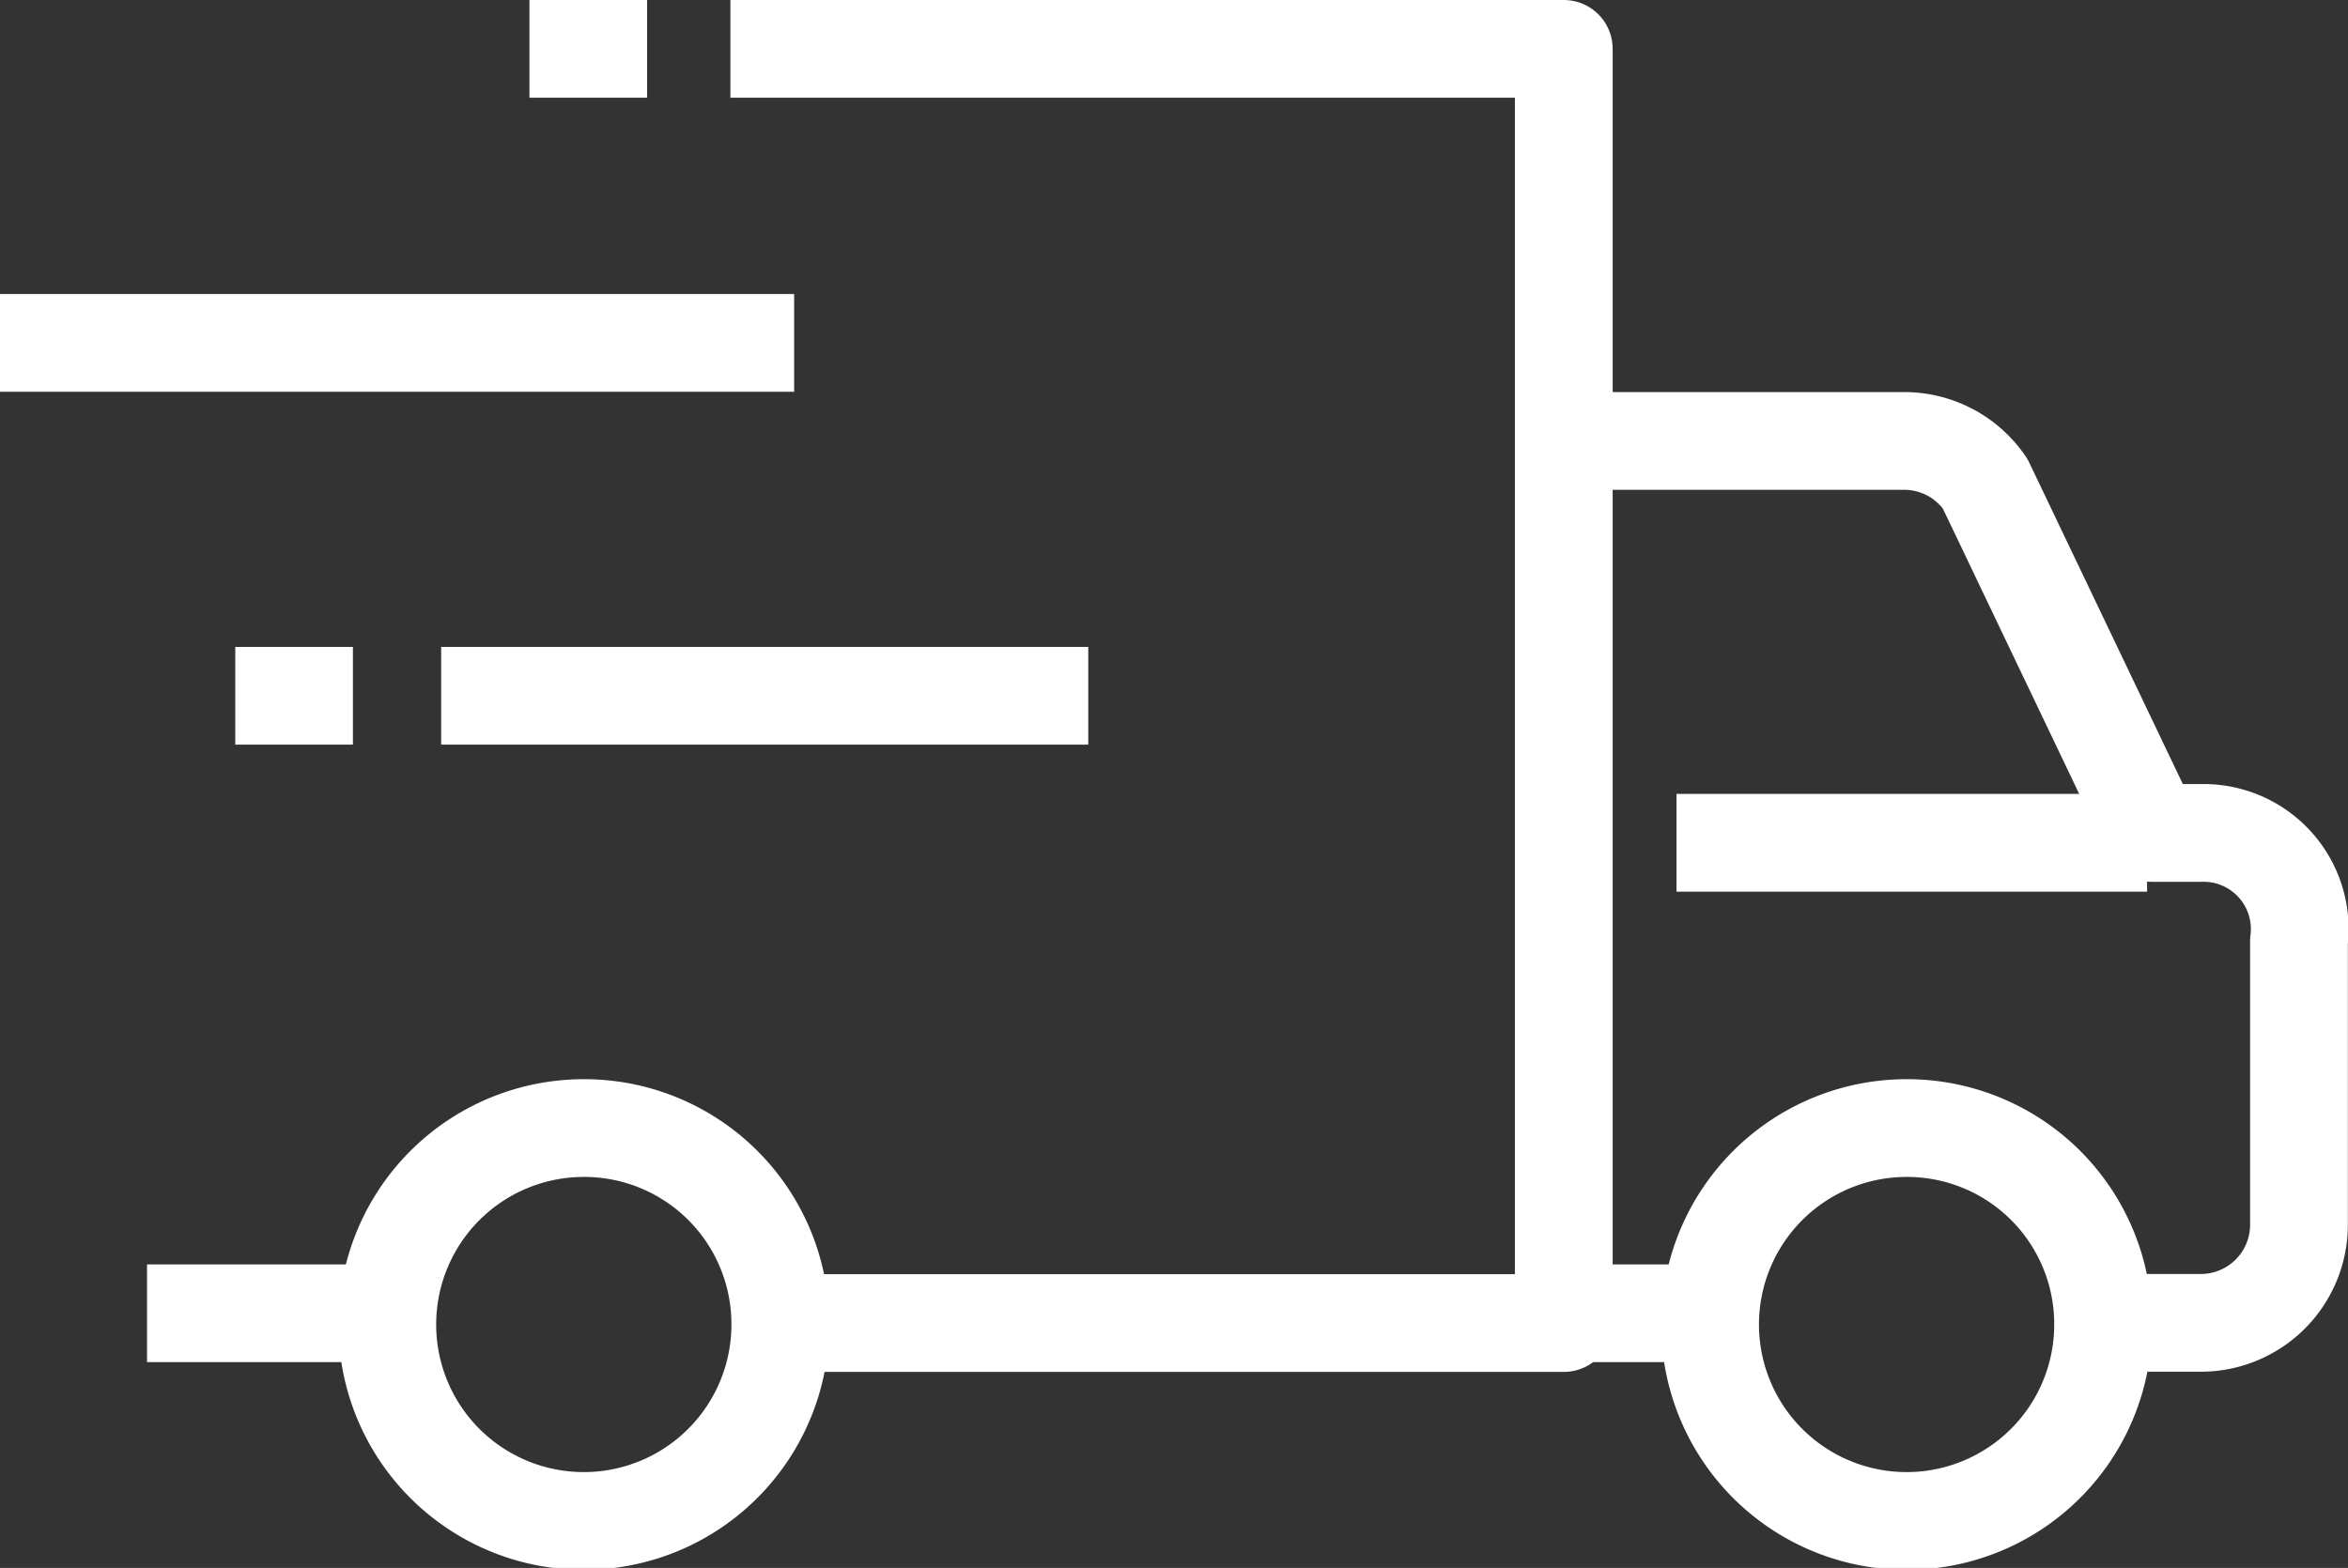
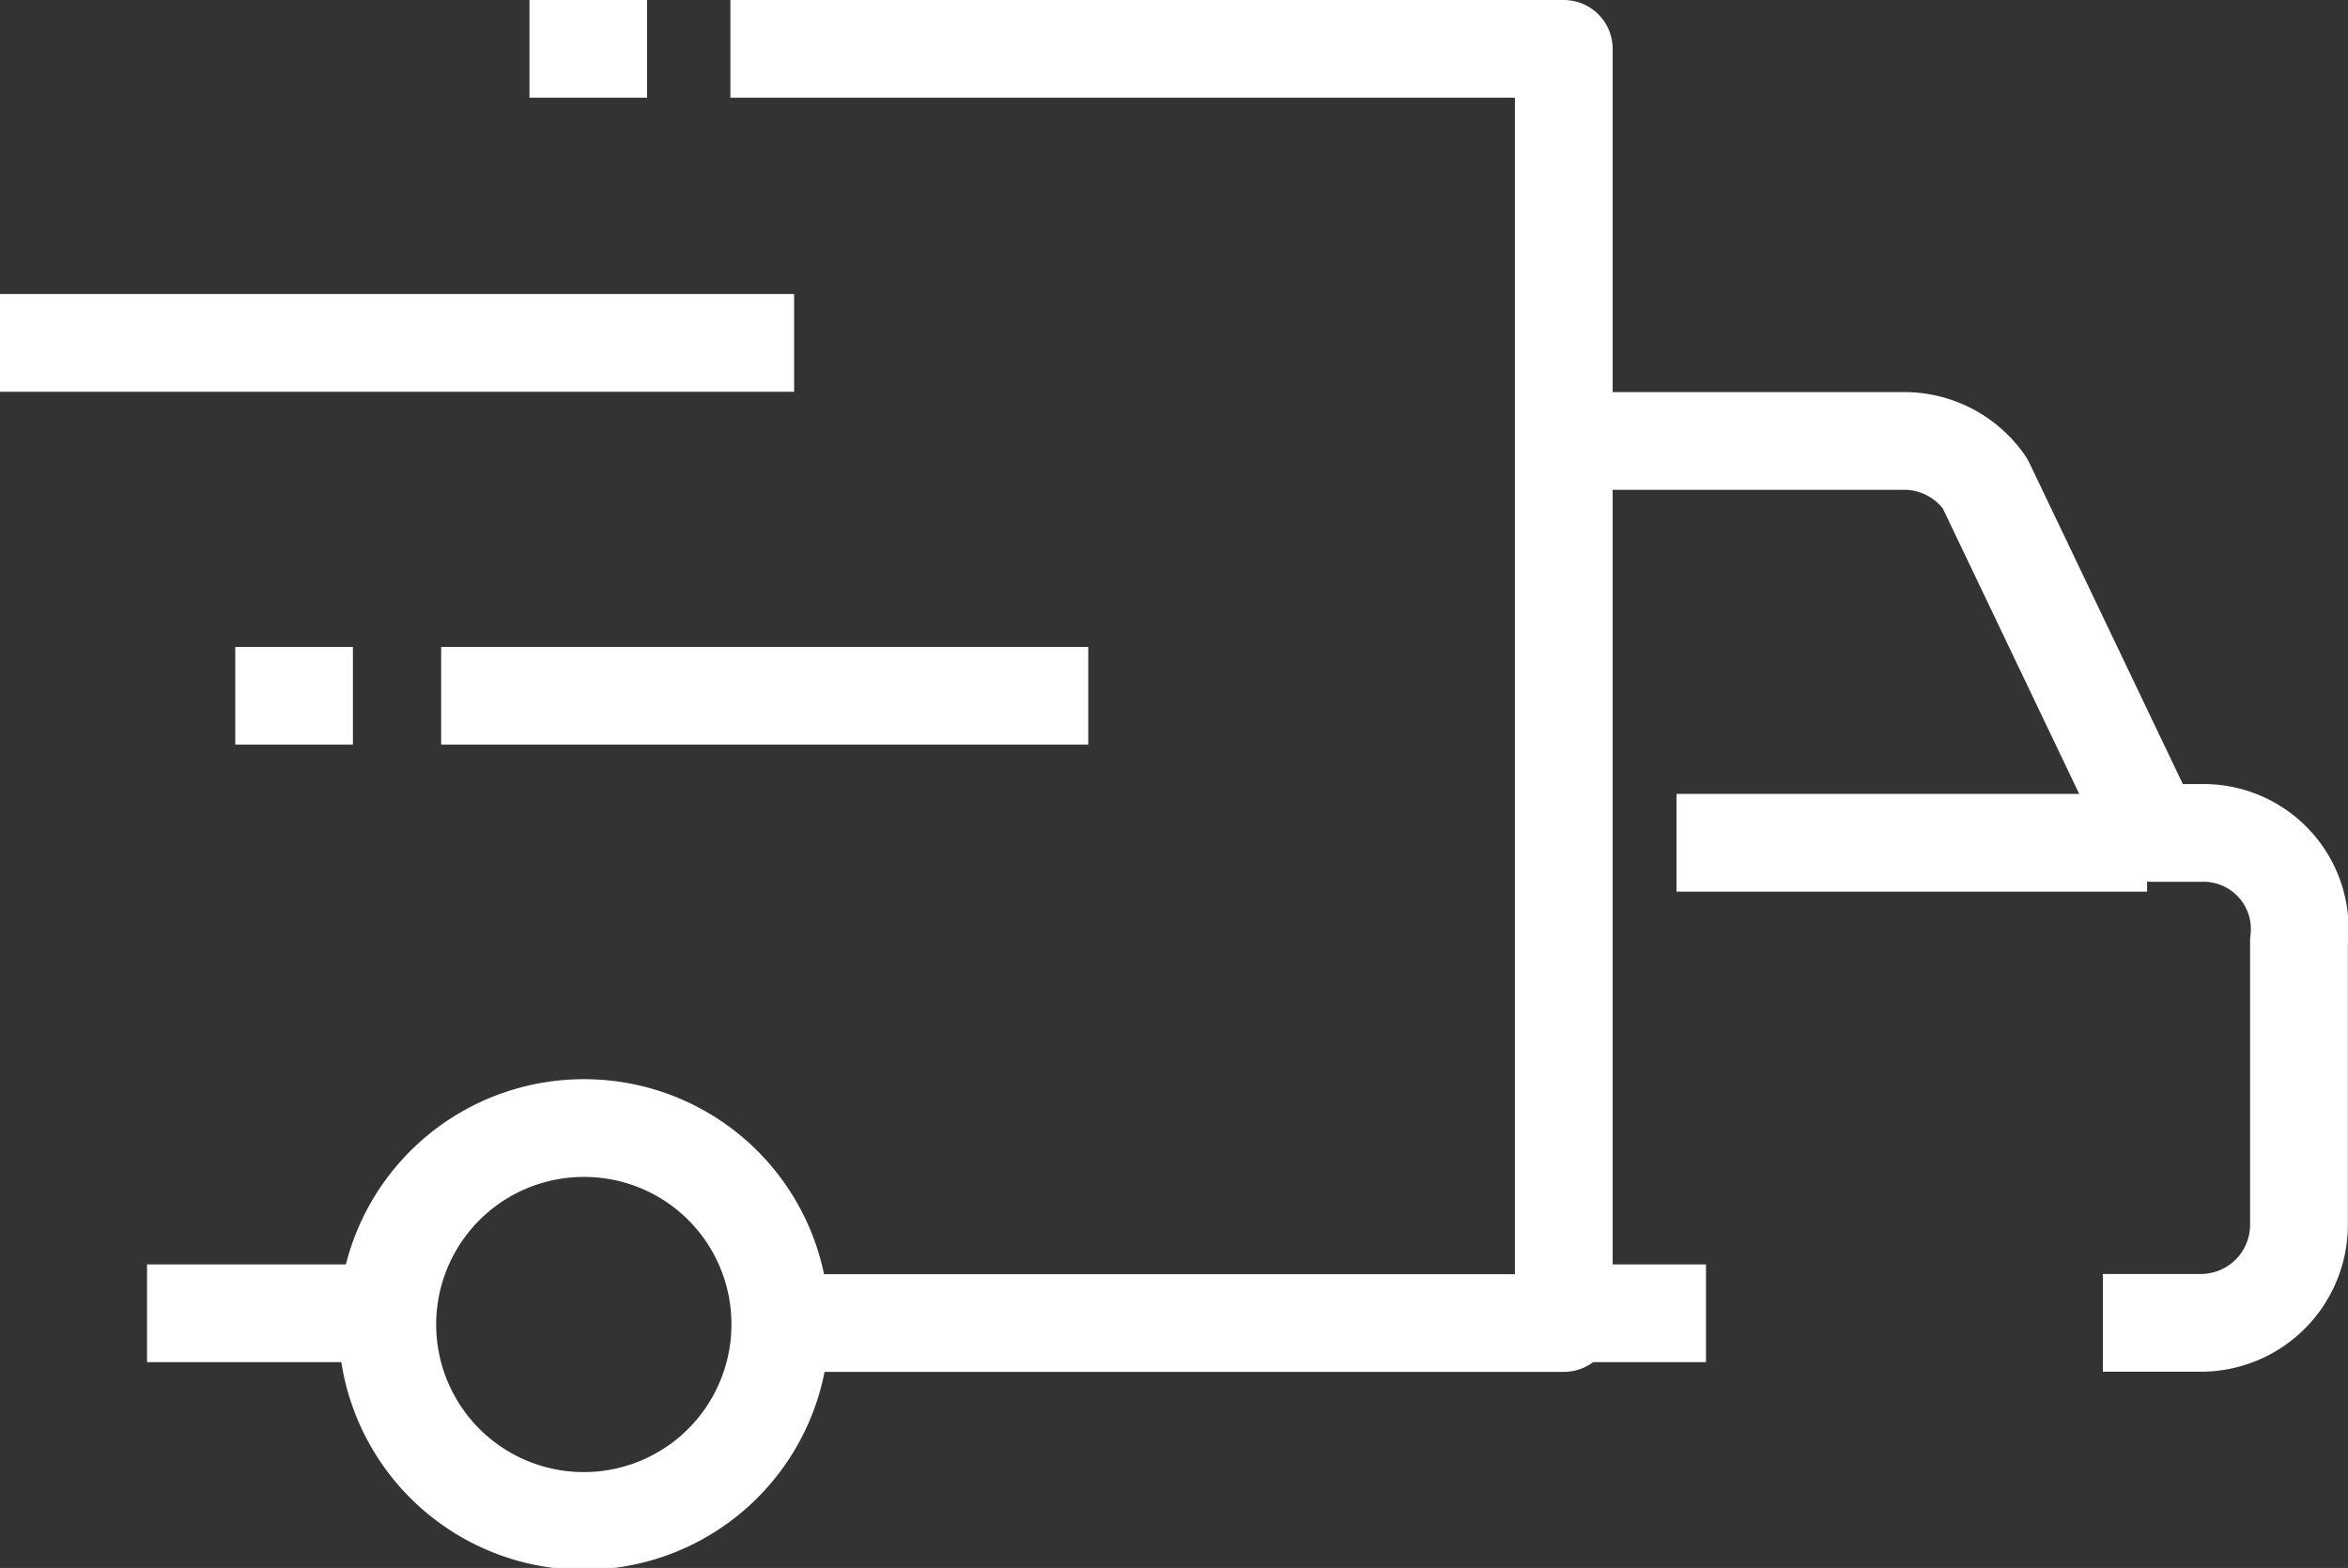
<svg xmlns="http://www.w3.org/2000/svg" width="48.034" height="32.086" viewBox="0 0 48.034 32.086">
  <rect x="0" y="0" width="48.034" height="32.086" fill="#333333" stroke="none" />
  <g id="Group_1042" data-name="Group 1042" transform="translate(-1664.167 -696)">
    <path id="Path_1445" data-name="Path 1445" d="M1920,761h6.963a2.005,2.005,0,0,1,1.657.875l3.414,7.147h1a1.967,1.967,0,0,1,2.006,2.216v5.8a2.008,2.008,0,0,1-2.006,2.009h-2.006" transform="translate(-223.842 -55.977)" fill="none" stroke="#fff" stroke-linejoin="round" stroke-width="2" />
    <path id="Path_1446" data-name="Path 1446" d="M1784,697h17.049v26.074H1785" transform="translate(-104.891 0)" fill="none" stroke="#fff" stroke-linejoin="round" stroke-width="2" />
    <line id="Line_1" data-name="Line 1" x1="4.814" transform="translate(1667.175 722.874)" fill="none" stroke="#fff" stroke-linejoin="round" stroke-width="2" />
-     <path id="Path_1447" data-name="Path 1447" d="M1951.9,877.145a4.02,4.02,0,1,1-4.02-4A4.011,4.011,0,0,1,1951.9,877.145Z" transform="translate(-244.709 -154.061)" fill="none" stroke="#fff" stroke-linejoin="round" stroke-width="2" />
    <path id="Path_1448" data-name="Path 1448" d="M1736.041,877.145a4.02,4.02,0,1,1-4.02-4A4.011,4.011,0,0,1,1736.041,877.145Z" transform="translate(-55.911 -154.061)" fill="none" stroke="#fff" stroke-linejoin="round" stroke-width="2" />
    <line id="Line_2" data-name="Line 2" x2="3.009" transform="translate(1696.058 722.874)" fill="none" stroke="#fff" stroke-linejoin="round" stroke-width="2" />
    <line id="Line_3" data-name="Line 3" x2="9.627" transform="translate(1698.464 713.246)" fill="none" stroke="#fff" stroke-linejoin="round" stroke-width="2" />
    <line id="Line_4" data-name="Line 4" x2="16.246" transform="translate(1664.167 703.017)" fill="none" stroke="#fff" stroke-linejoin="round" stroke-width="2" />
    <line id="Line_5" data-name="Line 5" x2="13.238" transform="translate(1673.192 710.238)" fill="none" stroke="#fff" stroke-linejoin="round" stroke-width="2" />
    <line id="Line_6" data-name="Line 6" x1="2.407" transform="translate(1668.98 710.238)" fill="none" stroke="#fff" stroke-linejoin="round" stroke-width="2" />
    <line id="Line_7" data-name="Line 7" x1="2.407" transform="translate(1674.998 697)" fill="none" stroke="#fff" stroke-linejoin="round" stroke-width="2" />
  </g>
</svg>